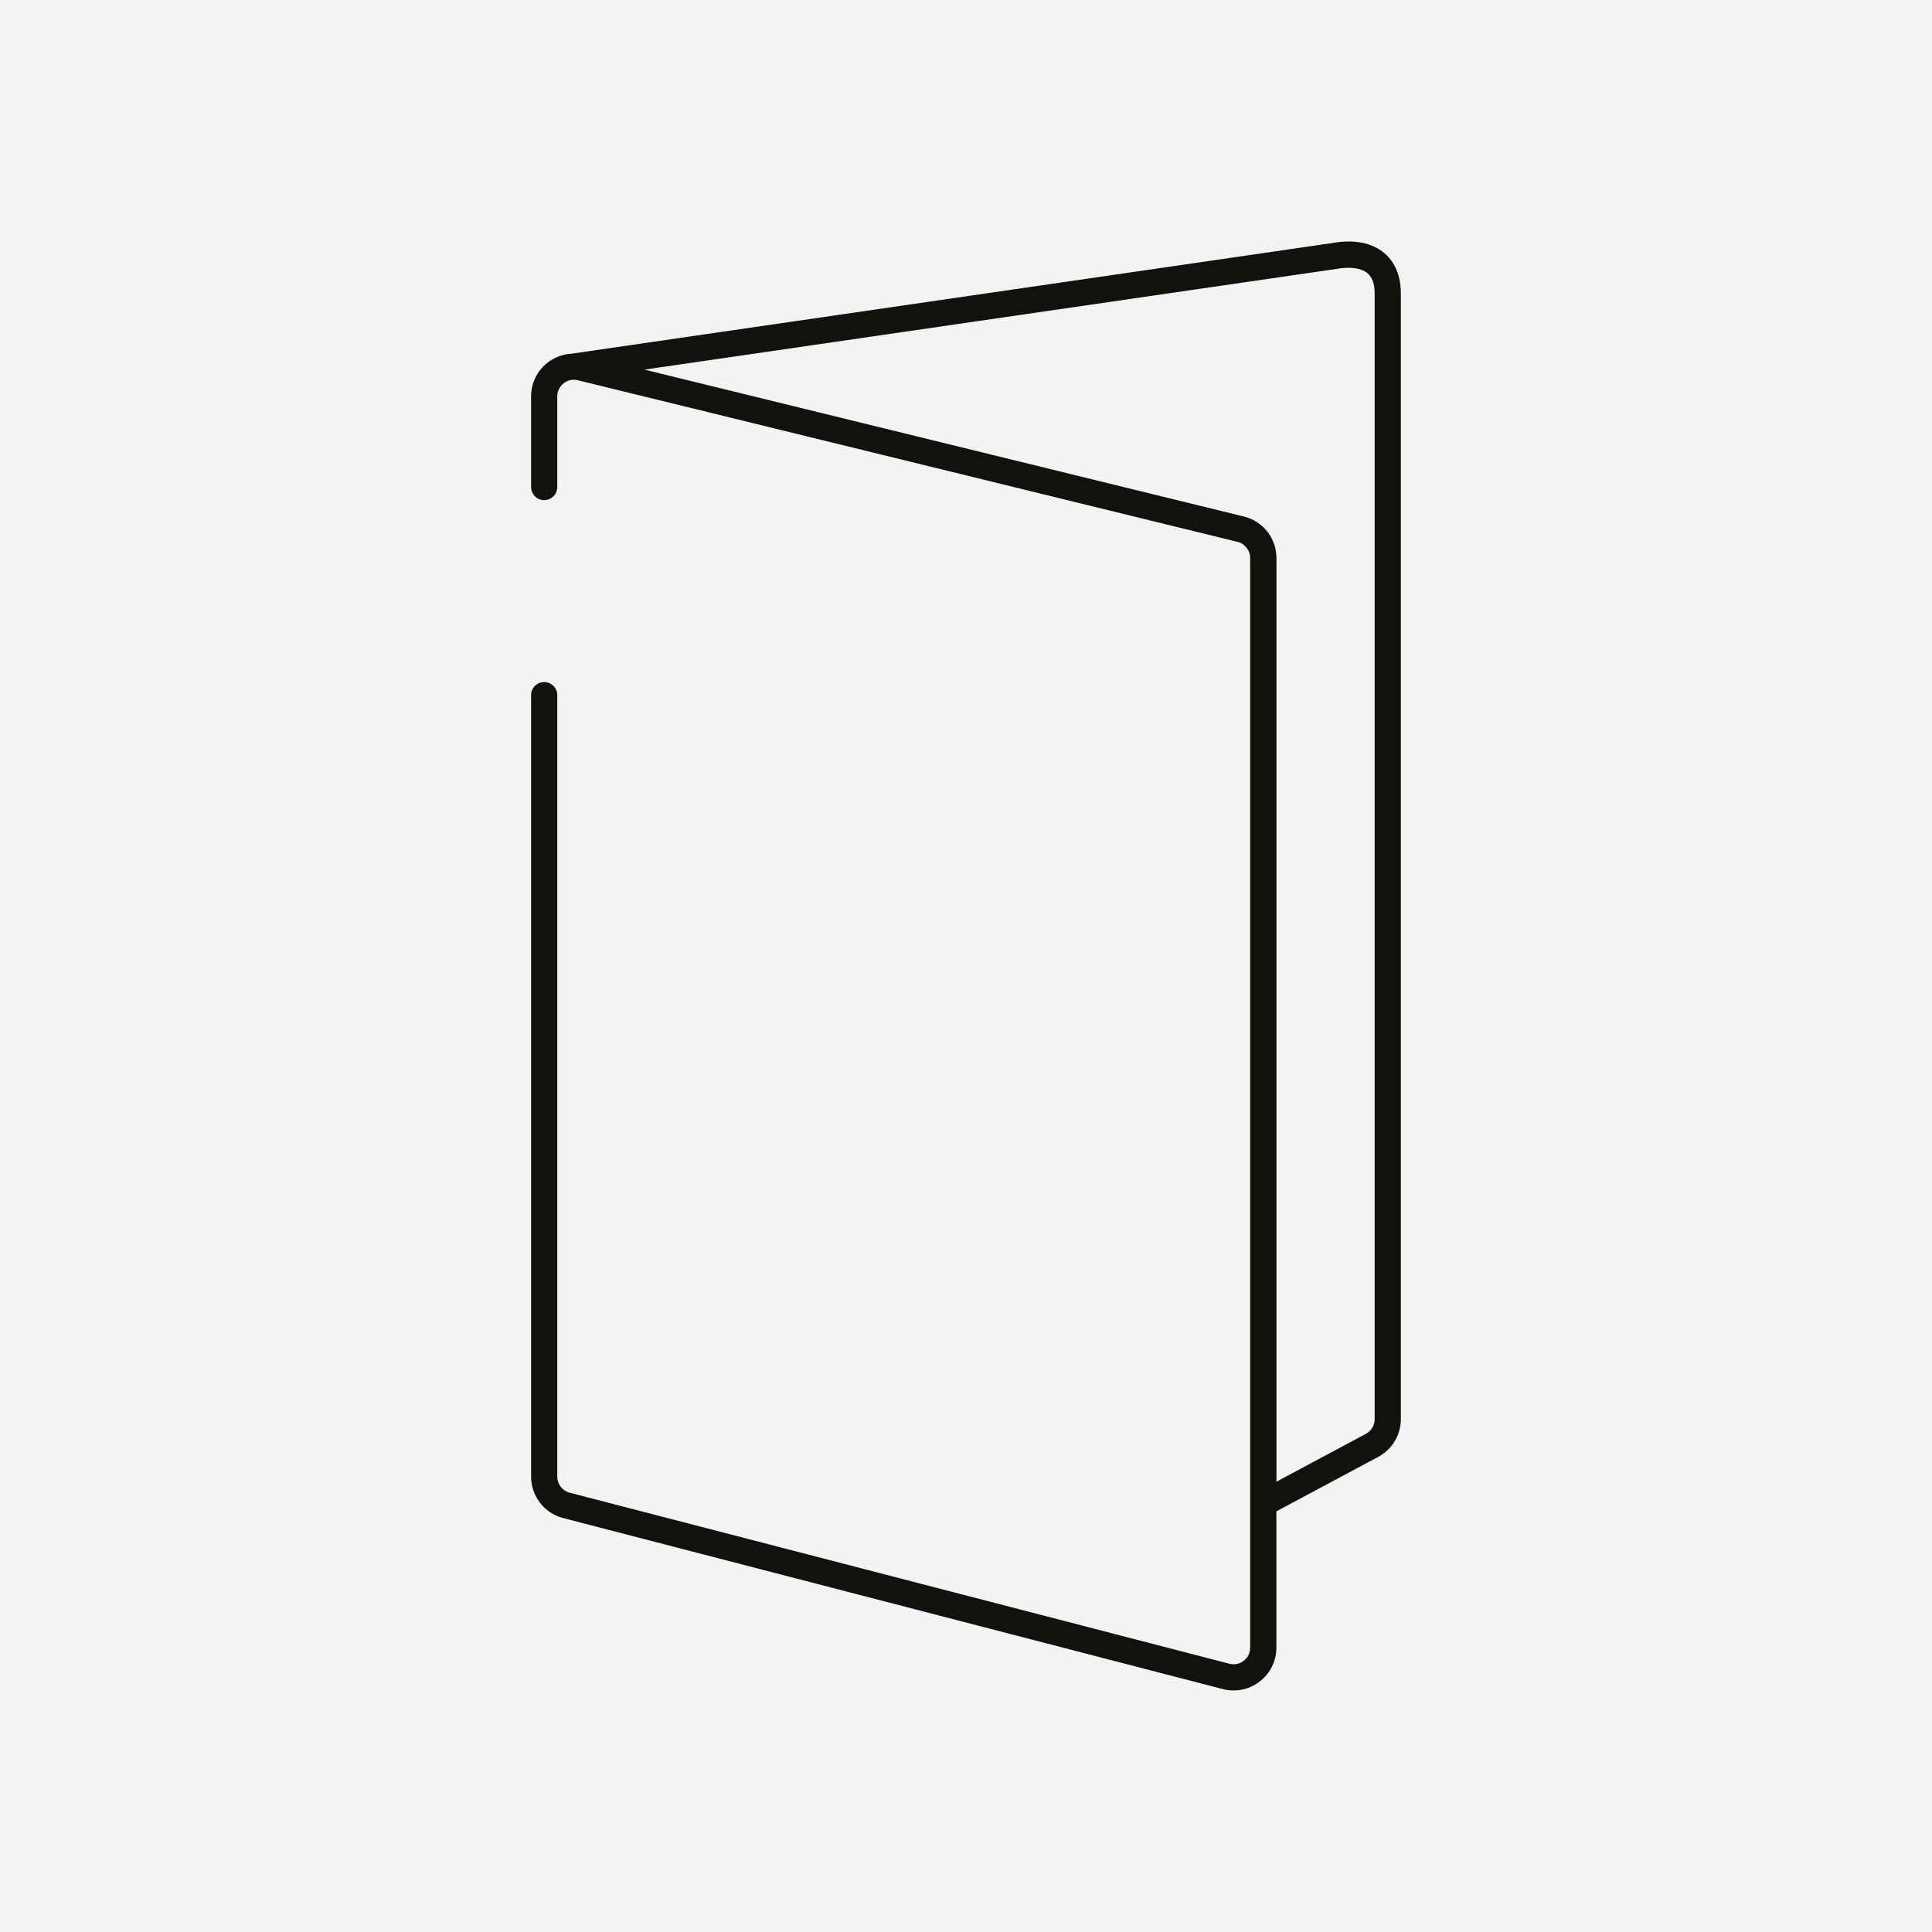
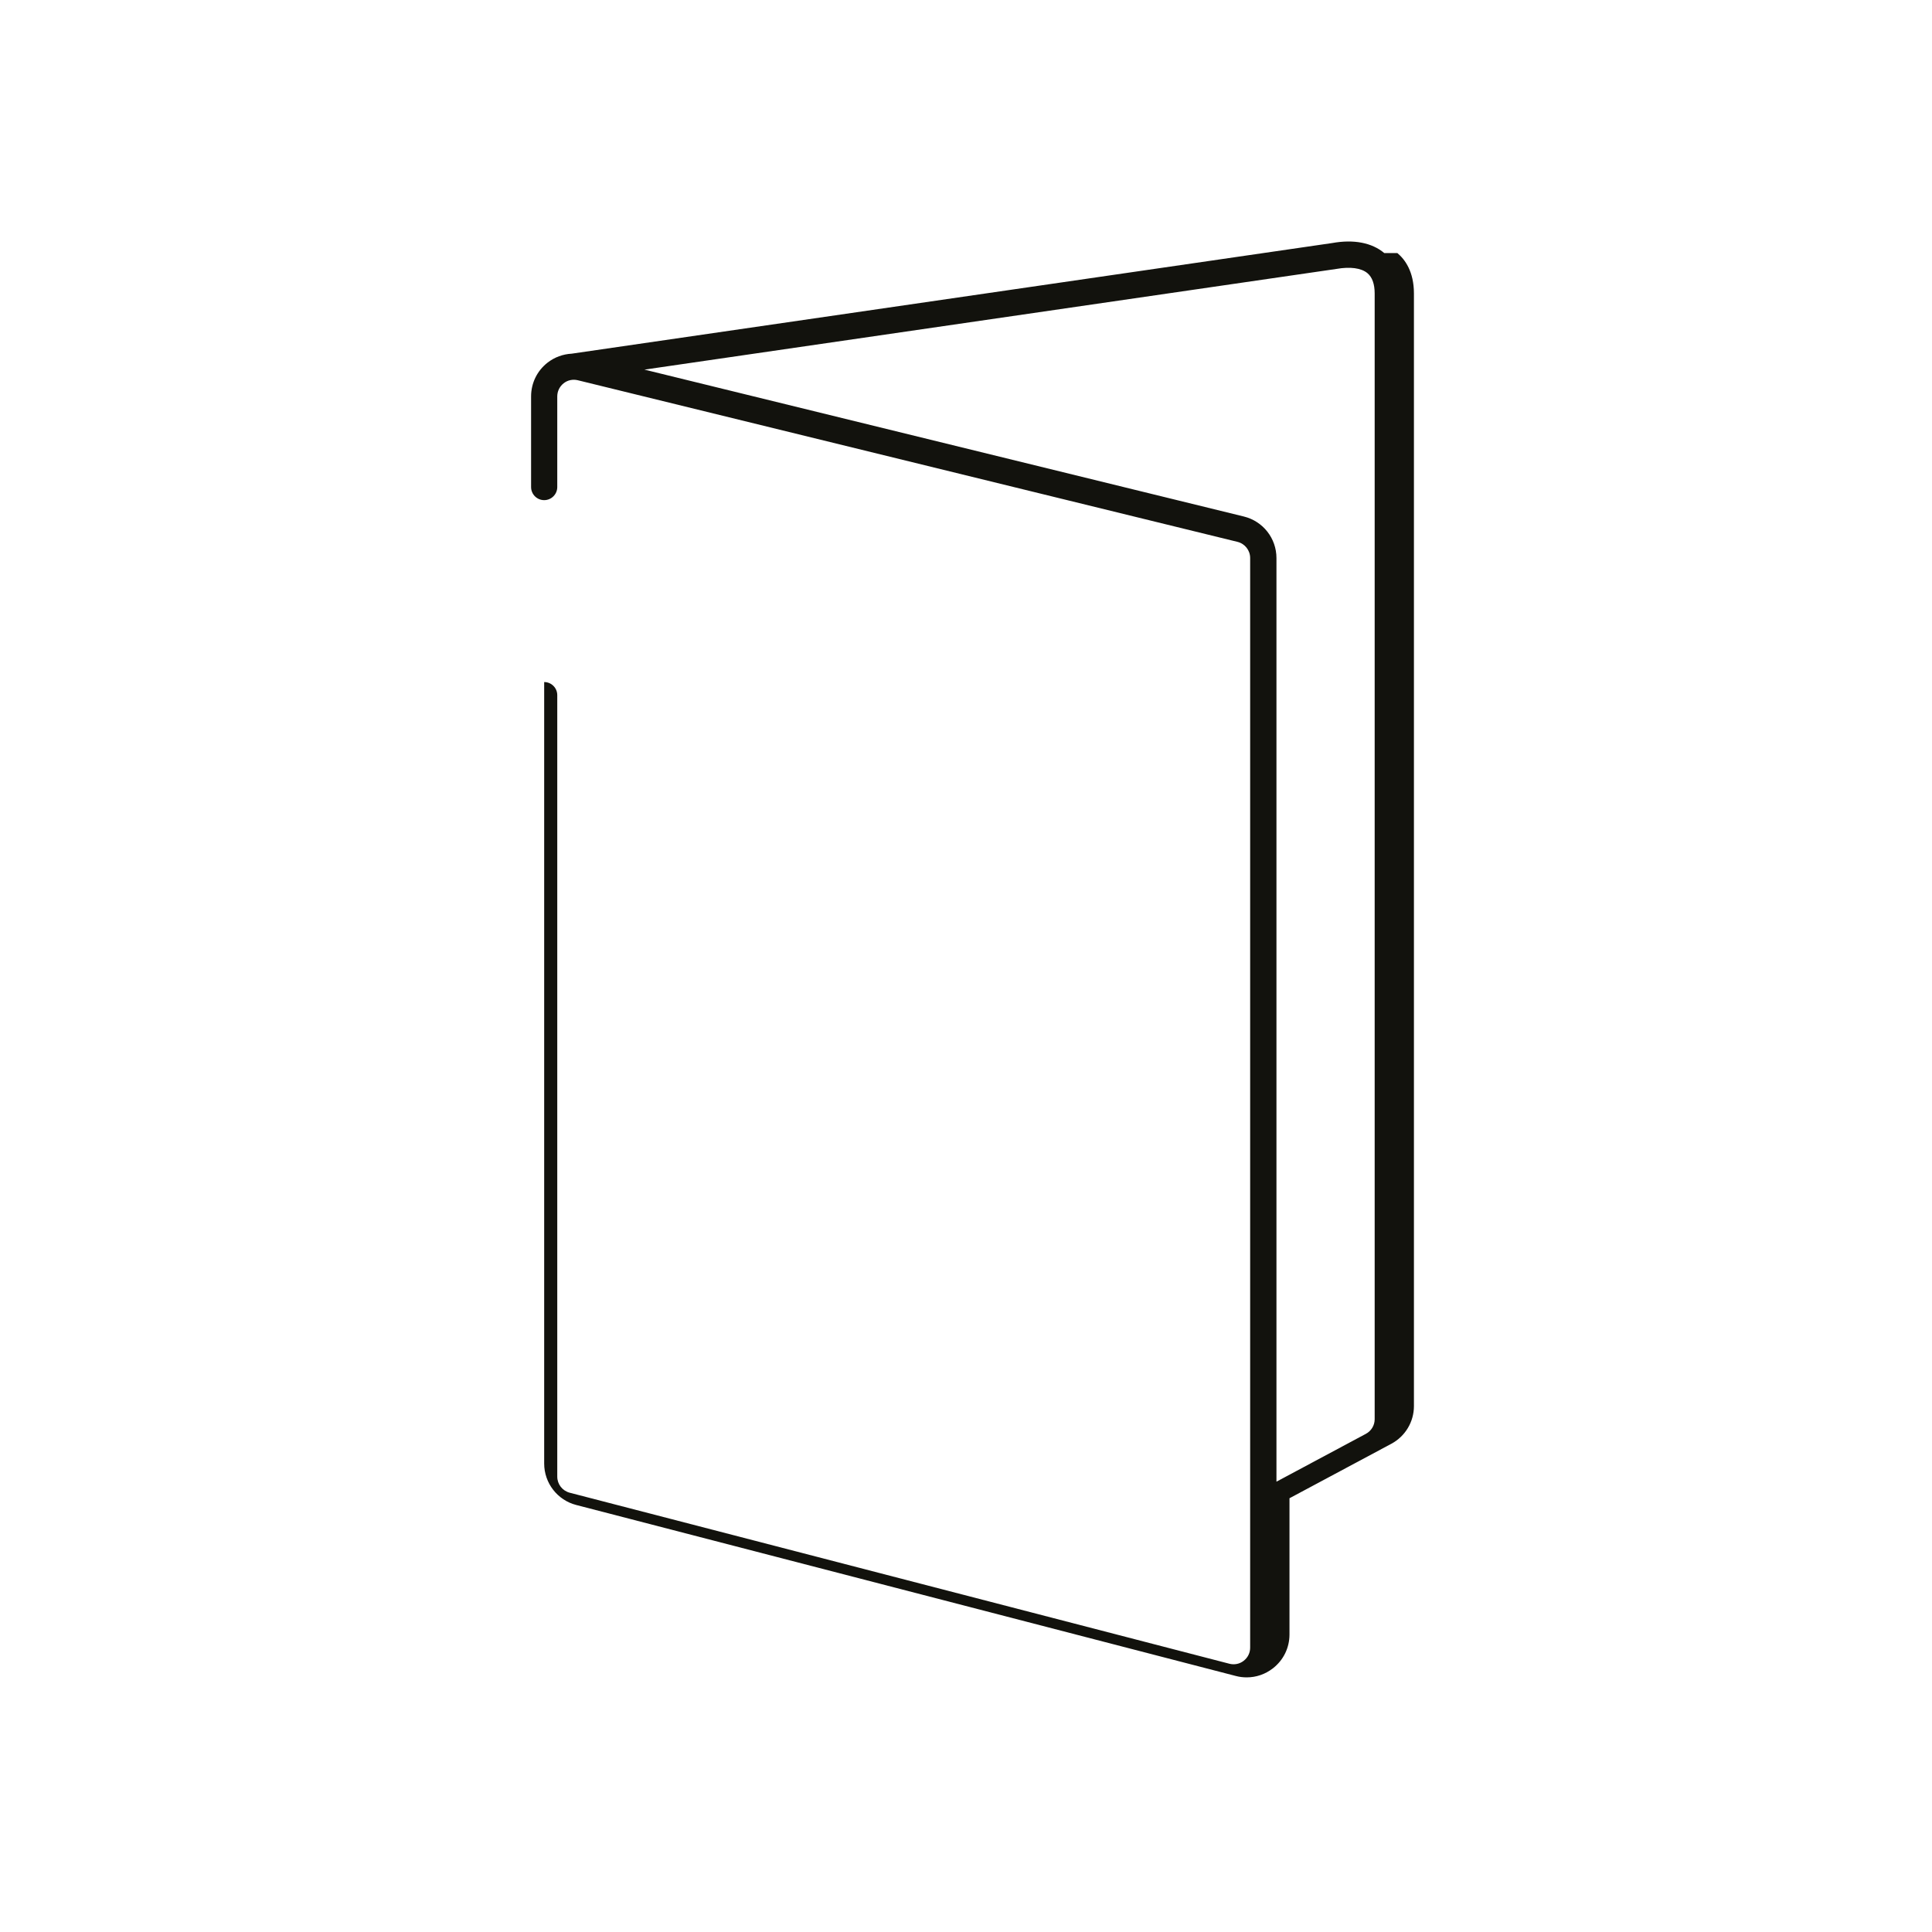
<svg xmlns="http://www.w3.org/2000/svg" id="icons" viewBox="0 0 283.46 283.46">
  <defs>
    <style>
      .cls-1 {
        fill: #12120d;
      }

      .cls-1, .cls-2 {
        stroke-width: 0px;
      }

      .cls-2 {
        fill: #f3f3f3;
      }
    </style>
  </defs>
-   <rect class="cls-2" x="-4846.74" y="-3740.78" width="14724.92" height="8874.86" />
-   <path id="falz" class="cls-1" d="M203.1,37.13c-1.82-1.53-4.49-2.04-7.65-1.47l-111.57,16.23h0c-1.28.07-2.51.51-3.55,1.32-1.53,1.2-2.41,3-2.41,4.95v13.3c0,1.06.86,1.92,1.92,1.92s1.92-.86,1.92-1.92v-13.3c0-.75.34-1.45.93-1.92.59-.47,1.35-.63,2.09-.45l96.78,23.71c1.09.27,1.86,1.24,1.86,2.37v159.87c0,.76-.34,1.46-.95,1.93-.6.47-1.37.62-2.1.43l-96.78-25.09c-1.08-.28-1.83-1.25-1.83-2.36v-114.66c0-1.06-.86-1.92-1.92-1.92s-1.92.86-1.92,1.92v114.66c0,2.86,1.94,5.37,4.71,6.08l96.78,25.09c.53.14,1.06.2,1.59.2,1.37,0,2.71-.45,3.83-1.32,1.55-1.2,2.44-3.01,2.44-4.97v-19.99l14.94-7.99c2.05-1.1,3.32-3.22,3.32-5.54V43.06c0-3.22-1.32-5-2.43-5.93ZM84.73,51.91s.07,0,.1,0c-.03,0-.07,0-.1,0ZM201.69,208.22c0,.9-.49,1.72-1.29,2.15l-13.12,7.02V81.88c0-2.9-1.97-5.41-4.79-6.1l-87.94-21.55,101.51-14.77c2.03-.36,3.66-.14,4.57.62.7.59,1.06,1.59,1.06,2.98v165.16Z" />
+   <path id="falz" class="cls-1" d="M203.1,37.13c-1.82-1.53-4.49-2.04-7.65-1.47l-111.57,16.23h0c-1.28.07-2.51.51-3.55,1.32-1.53,1.2-2.41,3-2.41,4.95v13.3c0,1.06.86,1.92,1.92,1.92s1.92-.86,1.92-1.92v-13.3c0-.75.34-1.45.93-1.92.59-.47,1.35-.63,2.09-.45l96.78,23.71c1.09.27,1.86,1.24,1.86,2.37v159.87c0,.76-.34,1.46-.95,1.93-.6.47-1.37.62-2.1.43l-96.78-25.09c-1.08-.28-1.83-1.25-1.83-2.36v-114.66c0-1.06-.86-1.92-1.92-1.92v114.66c0,2.86,1.94,5.37,4.71,6.08l96.78,25.09c.53.14,1.06.2,1.59.2,1.37,0,2.71-.45,3.83-1.32,1.55-1.2,2.44-3.01,2.44-4.97v-19.99l14.94-7.99c2.05-1.1,3.32-3.22,3.32-5.54V43.06c0-3.22-1.32-5-2.43-5.93ZM84.73,51.91s.07,0,.1,0c-.03,0-.07,0-.1,0ZM201.69,208.22c0,.9-.49,1.72-1.29,2.15l-13.12,7.02V81.88c0-2.9-1.97-5.41-4.79-6.1l-87.94-21.55,101.51-14.77c2.03-.36,3.66-.14,4.57.62.7.59,1.06,1.59,1.06,2.98v165.16Z" />
</svg>